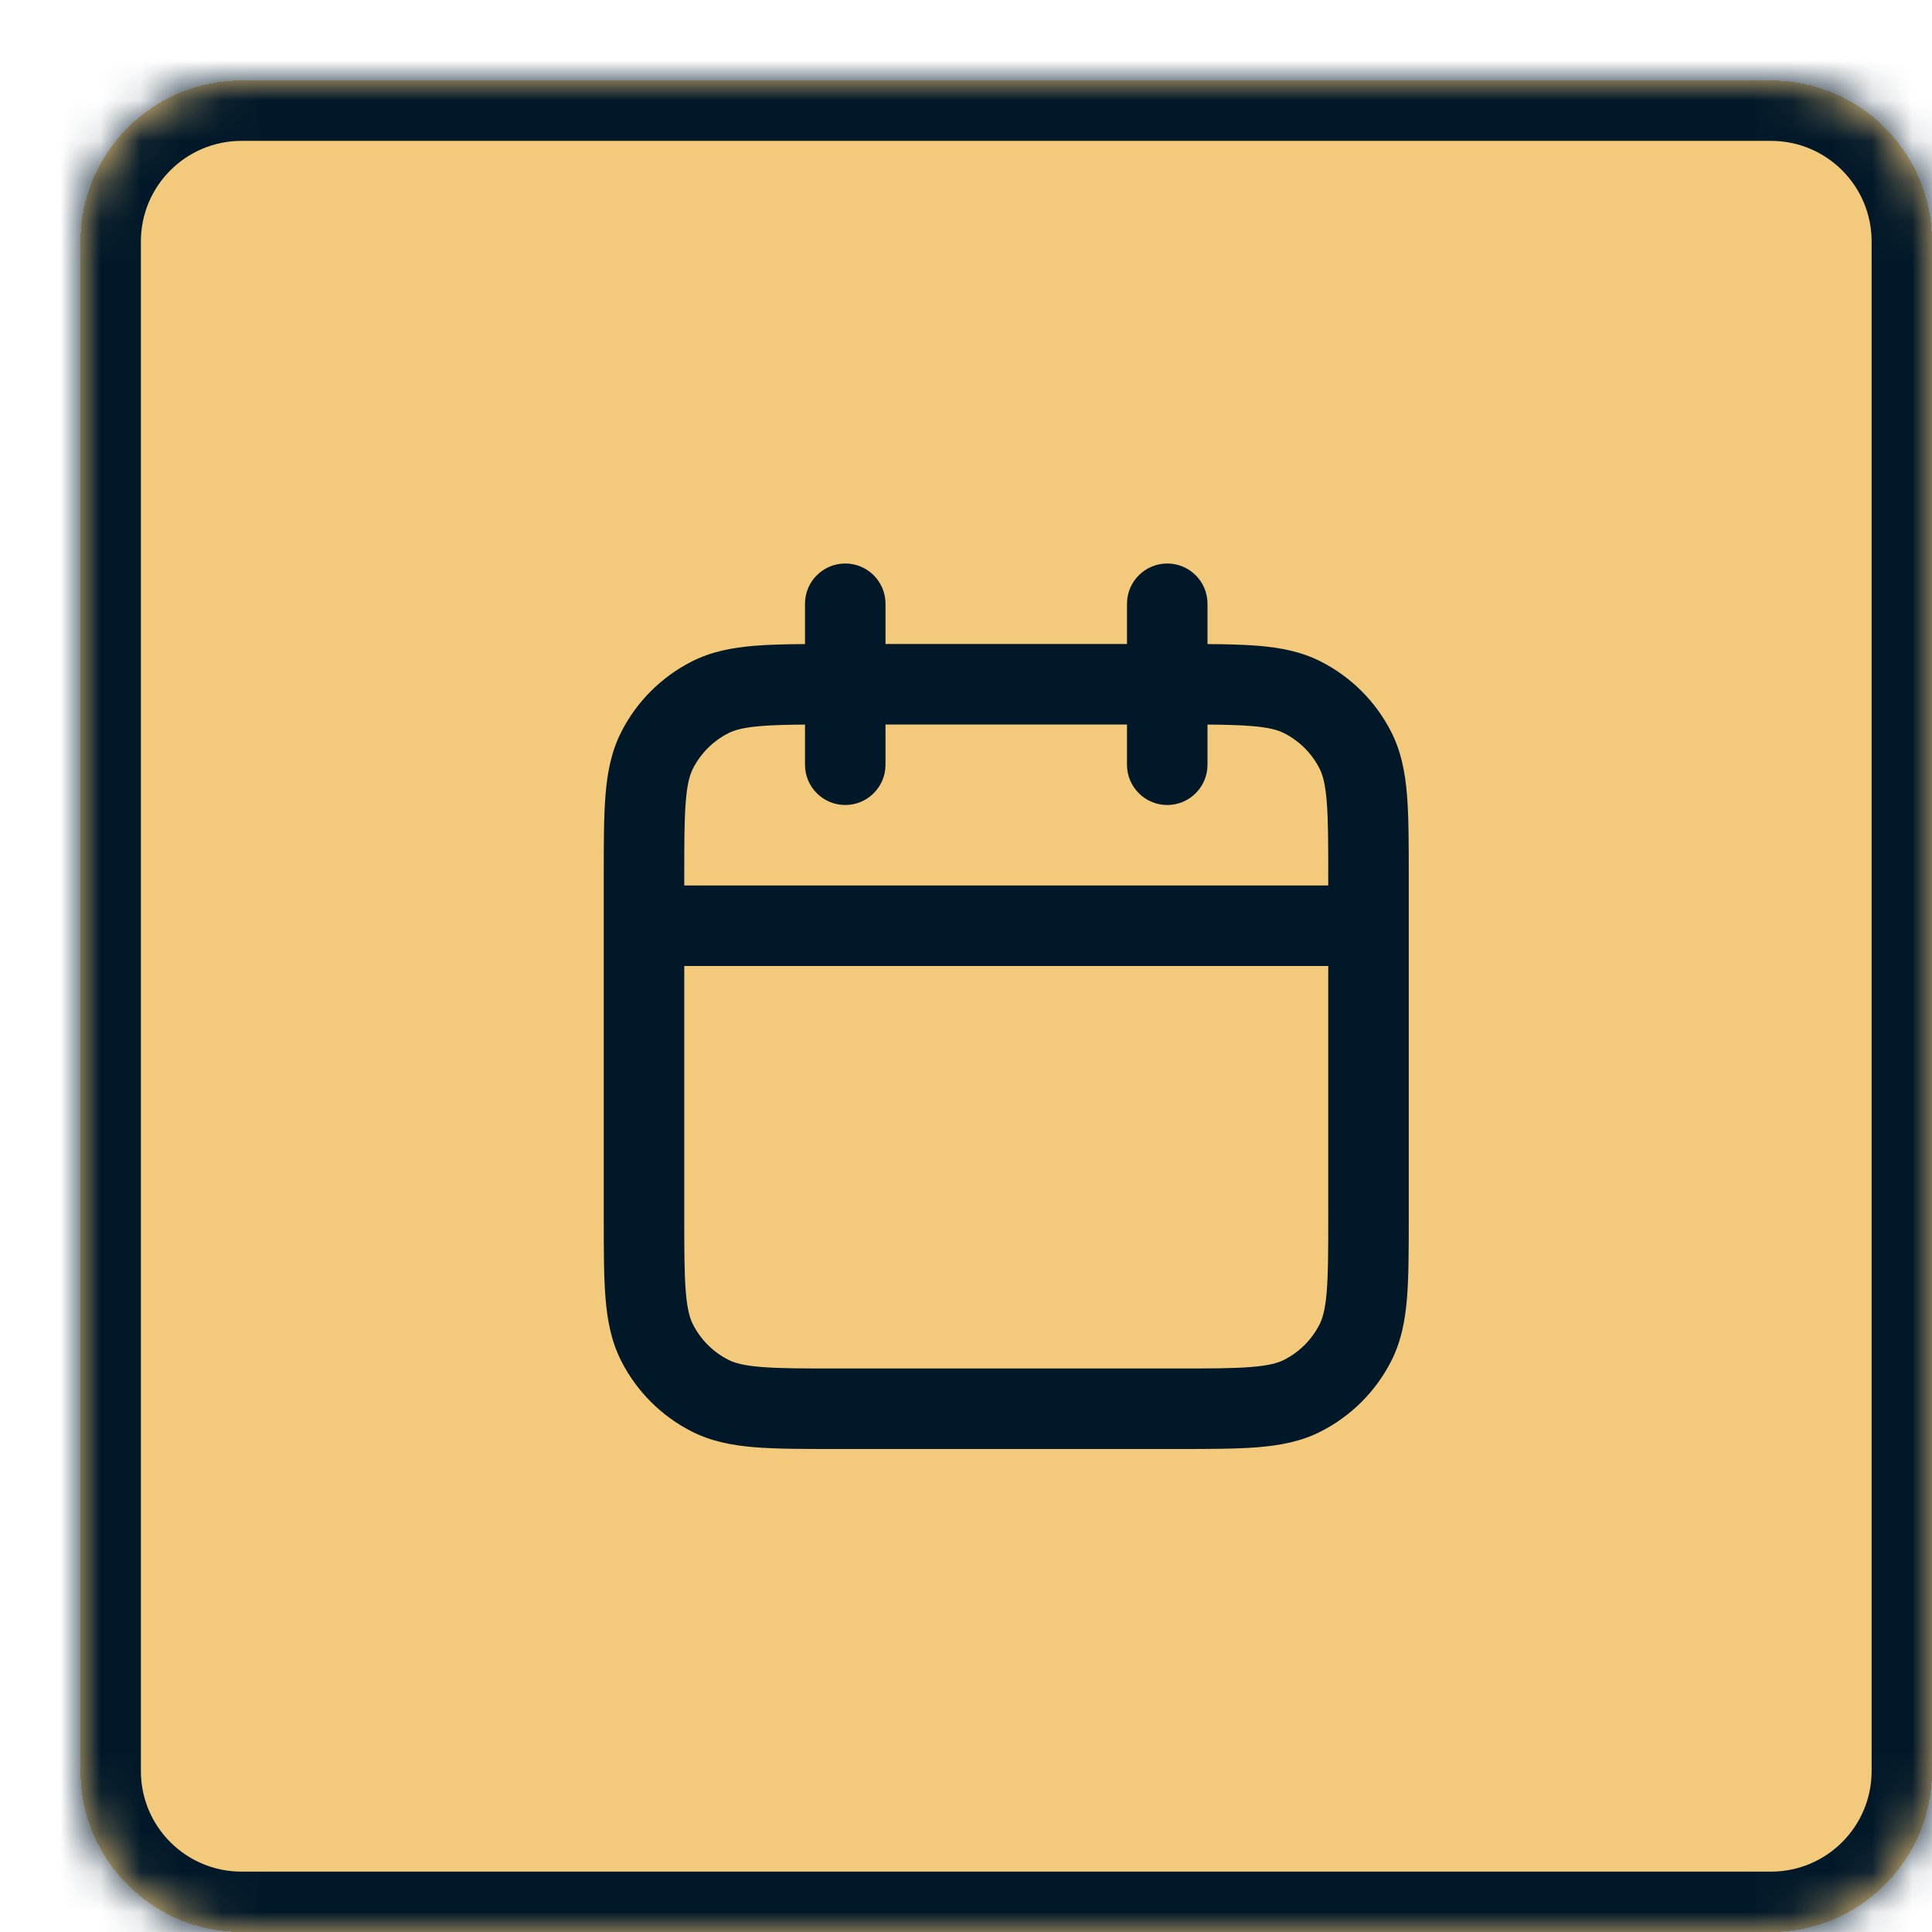
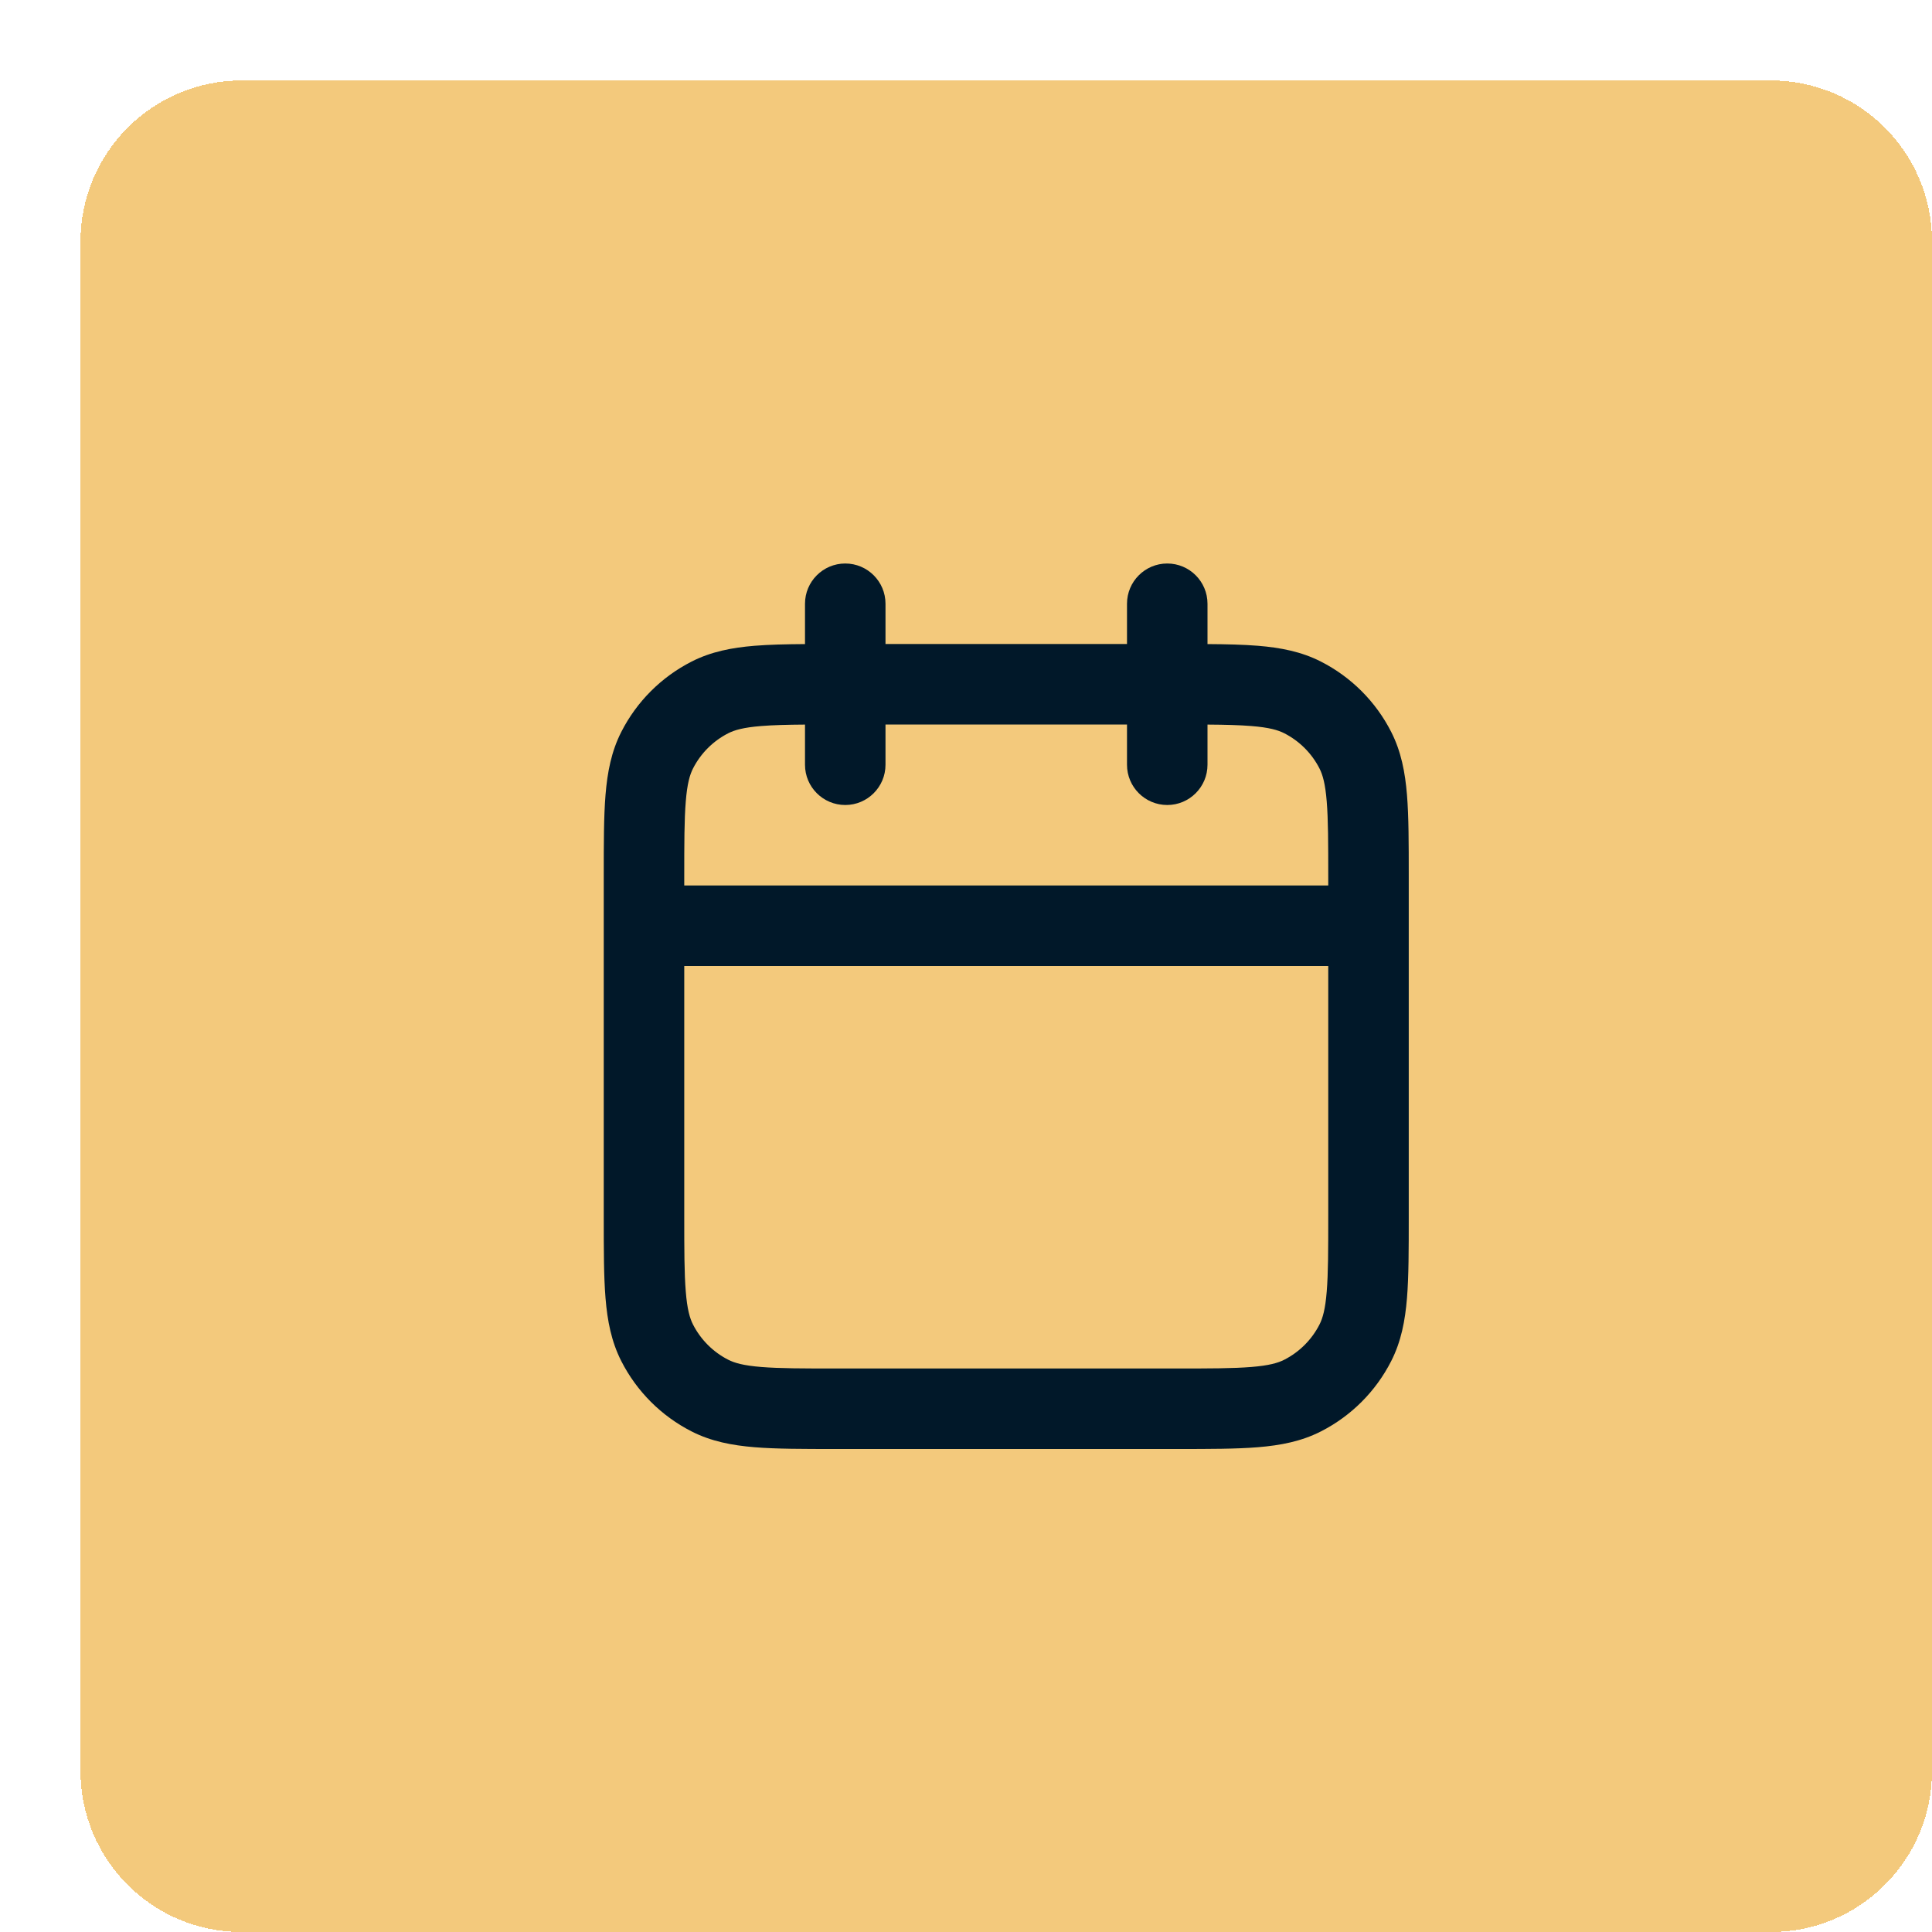
<svg xmlns="http://www.w3.org/2000/svg" width="48" height="48" viewBox="0 0 48 48" fill="none">
  <g filter="url(#filter0_d_21057_7564)">
    <mask id="path-1-inside-1_21057_7564" fill="white">
-       <path d="M0 4C0 1.791 1.791 0 4 0H42C44.209 0 46 1.791 46 4V42C46 44.209 44.209 46 42 46H4C1.791 46 0 44.209 0 42V4Z" />
-     </mask>
+       </mask>
    <path d="M0 4C0 1.791 1.791 0 4 0H42C44.209 0 46 1.791 46 4V42C46 44.209 44.209 46 42 46H4C1.791 46 0 44.209 0 42V4Z" fill="#F3C97C" shape-rendering="crispEdges" />
-     <path d="M4 0V1.5H42V0V-1.5H4V0ZM46 4H44.5V42H46H47.5V4H46ZM42 46V44.5H4V46V47.5H42V46ZM0 42H1.5V4H0H-1.5V42H0ZM4 46V44.5C2.619 44.5 1.5 43.381 1.5 42H0H-1.5C-1.5 45.038 0.962 47.5 4 47.5V46ZM46 42H44.5C44.5 43.381 43.381 44.5 42 44.5V46V47.5C45.038 47.5 47.5 45.038 47.5 42H46ZM42 0V1.5C43.381 1.5 44.5 2.619 44.5 4H46H47.5C47.5 0.962 45.038 -1.5 42 -1.5V0ZM4 0V-1.5C0.962 -1.5 -1.5 0.962 -1.5 4H0H1.5C1.5 2.619 2.619 1.5 4 1.5V0Z" fill="#011829" mask="url(#path-1-inside-1_21057_7564)" />
+     <path d="M4 0V1.5H42V0V-1.5H4V0ZM46 4H44.5V42H46H47.5V4H46ZM42 46V44.5H4V46V47.5H42V46ZM0 42H1.5V4H0H-1.5V42H0ZM4 46V44.5C2.619 44.5 1.5 43.381 1.5 42H0H-1.5C-1.5 45.038 0.962 47.5 4 47.5V46ZM46 42H44.5C44.5 43.381 43.381 44.5 42 44.5V46V47.5C45.038 47.5 47.5 45.038 47.5 42H46ZM42 0C43.381 1.5 44.5 2.619 44.5 4H46H47.5C47.5 0.962 45.038 -1.5 42 -1.5V0ZM4 0V-1.5C0.962 -1.5 -1.5 0.962 -1.5 4H0H1.5C1.5 2.619 2.619 1.5 4 1.5V0Z" fill="#011829" mask="url(#path-1-inside-1_21057_7564)" />
    <path fill-rule="evenodd" clip-rule="evenodd" d="M19 12C19.552 12 20 12.448 20 13V14H26V13C26 12.448 26.448 12 27 12C27.552 12 28 12.448 28 13V14.002C28.476 14.005 28.891 14.015 29.252 14.044C29.814 14.09 30.331 14.189 30.816 14.436C31.569 14.819 32.181 15.431 32.564 16.184C32.811 16.669 32.91 17.186 32.956 17.748C33 18.289 33 18.954 33 19.759V28.241C33 29.046 33 29.711 32.956 30.252C32.91 30.814 32.811 31.331 32.564 31.816C32.181 32.569 31.569 33.181 30.816 33.564C30.331 33.811 29.814 33.91 29.252 33.956C28.711 34 28.046 34 27.241 34H18.759C17.954 34 17.289 34 16.748 33.956C16.186 33.91 15.669 33.811 15.184 33.564C14.431 33.181 13.819 32.569 13.436 31.816C13.189 31.331 13.09 30.814 13.044 30.252C13 29.711 13 29.046 13 28.241L13 19.759C13 18.954 13 18.289 13.044 17.748C13.09 17.186 13.189 16.669 13.436 16.184C13.819 15.431 14.431 14.819 15.184 14.436C15.669 14.189 16.186 14.09 16.748 14.044C17.109 14.015 17.524 14.005 18 14.002V13C18 12.448 18.448 12 19 12ZM18 16.002C17.555 16.005 17.205 16.014 16.911 16.038C16.473 16.073 16.248 16.138 16.092 16.218C15.716 16.41 15.41 16.716 15.218 17.092C15.138 17.248 15.073 17.473 15.038 17.911C15.001 18.361 15 18.943 15 19.8V20H31V19.8C31 18.943 30.999 18.361 30.962 17.911C30.927 17.473 30.862 17.248 30.782 17.092C30.59 16.716 30.284 16.41 29.908 16.218C29.752 16.138 29.527 16.073 29.089 16.038C28.795 16.014 28.445 16.005 28 16.002V17C28 17.552 27.552 18 27 18C26.448 18 26 17.552 26 17V16H20V17C20 17.552 19.552 18 19 18C18.448 18 18 17.552 18 17V16.002ZM31 22H15V28.2C15 29.057 15.001 29.639 15.038 30.089C15.073 30.527 15.138 30.752 15.218 30.908C15.41 31.284 15.716 31.59 16.092 31.782C16.248 31.862 16.473 31.927 16.911 31.962C17.361 31.999 17.943 32 18.8 32H27.2C28.057 32 28.639 31.999 29.089 31.962C29.527 31.927 29.752 31.862 29.908 31.782C30.284 31.59 30.59 31.284 30.782 30.908C30.862 30.752 30.927 30.527 30.962 30.089C30.999 29.639 31 29.057 31 28.2V22Z" fill="#011829" />
  </g>
  <defs>
    <filter id="filter0_d_21057_7564" x="0" y="0" width="48" height="48" filterUnits="userSpaceOnUse" color-interpolation-filters="sRGB">
      <feFlood flood-opacity="0" result="BackgroundImageFix" />
      <feColorMatrix in="SourceAlpha" type="matrix" values="0 0 0 0 0 0 0 0 0 0 0 0 0 0 0 0 0 0 127 0" result="hardAlpha" />
      <feOffset dx="2" dy="2" />
      <feComposite in2="hardAlpha" operator="out" />
      <feColorMatrix type="matrix" values="0 0 0 0 0.188 0 0 0 0 0.267 0 0 0 0 0.322 0 0 0 1 0" />
      <feBlend mode="normal" in2="BackgroundImageFix" result="effect1_dropShadow_21057_7564" />
      <feBlend mode="normal" in="SourceGraphic" in2="effect1_dropShadow_21057_7564" result="shape" />
    </filter>
  </defs>
</svg>